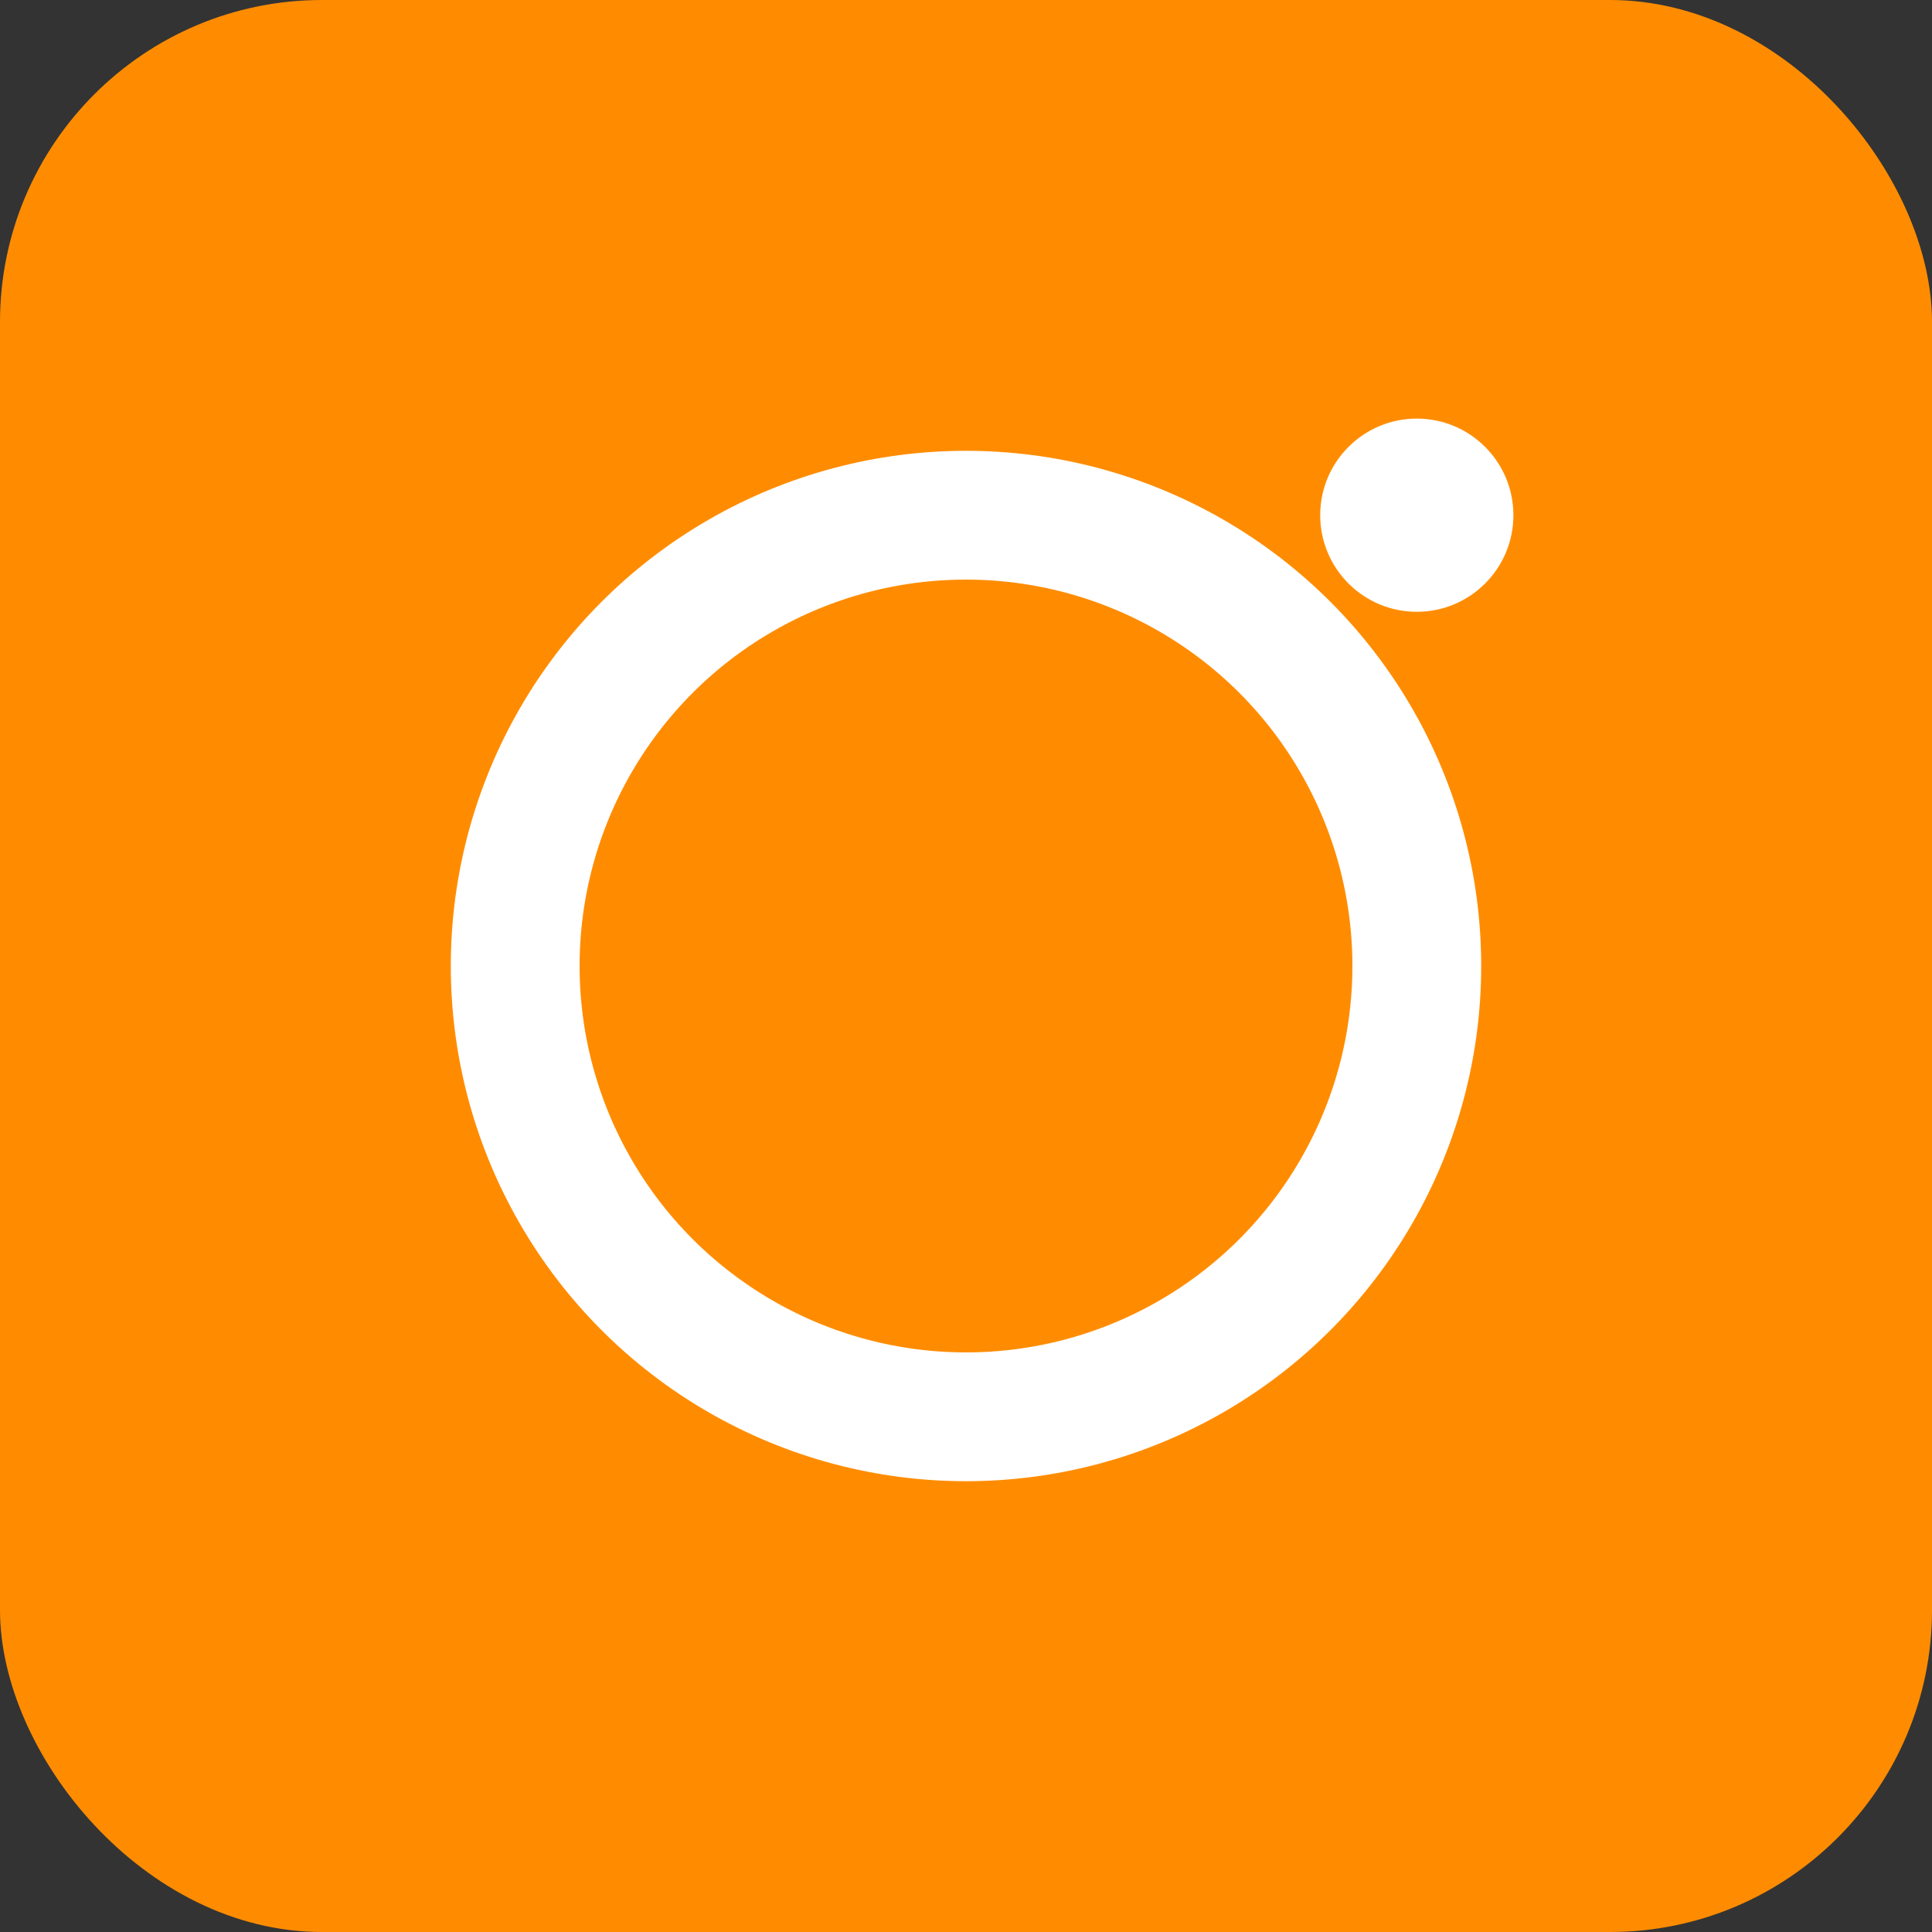
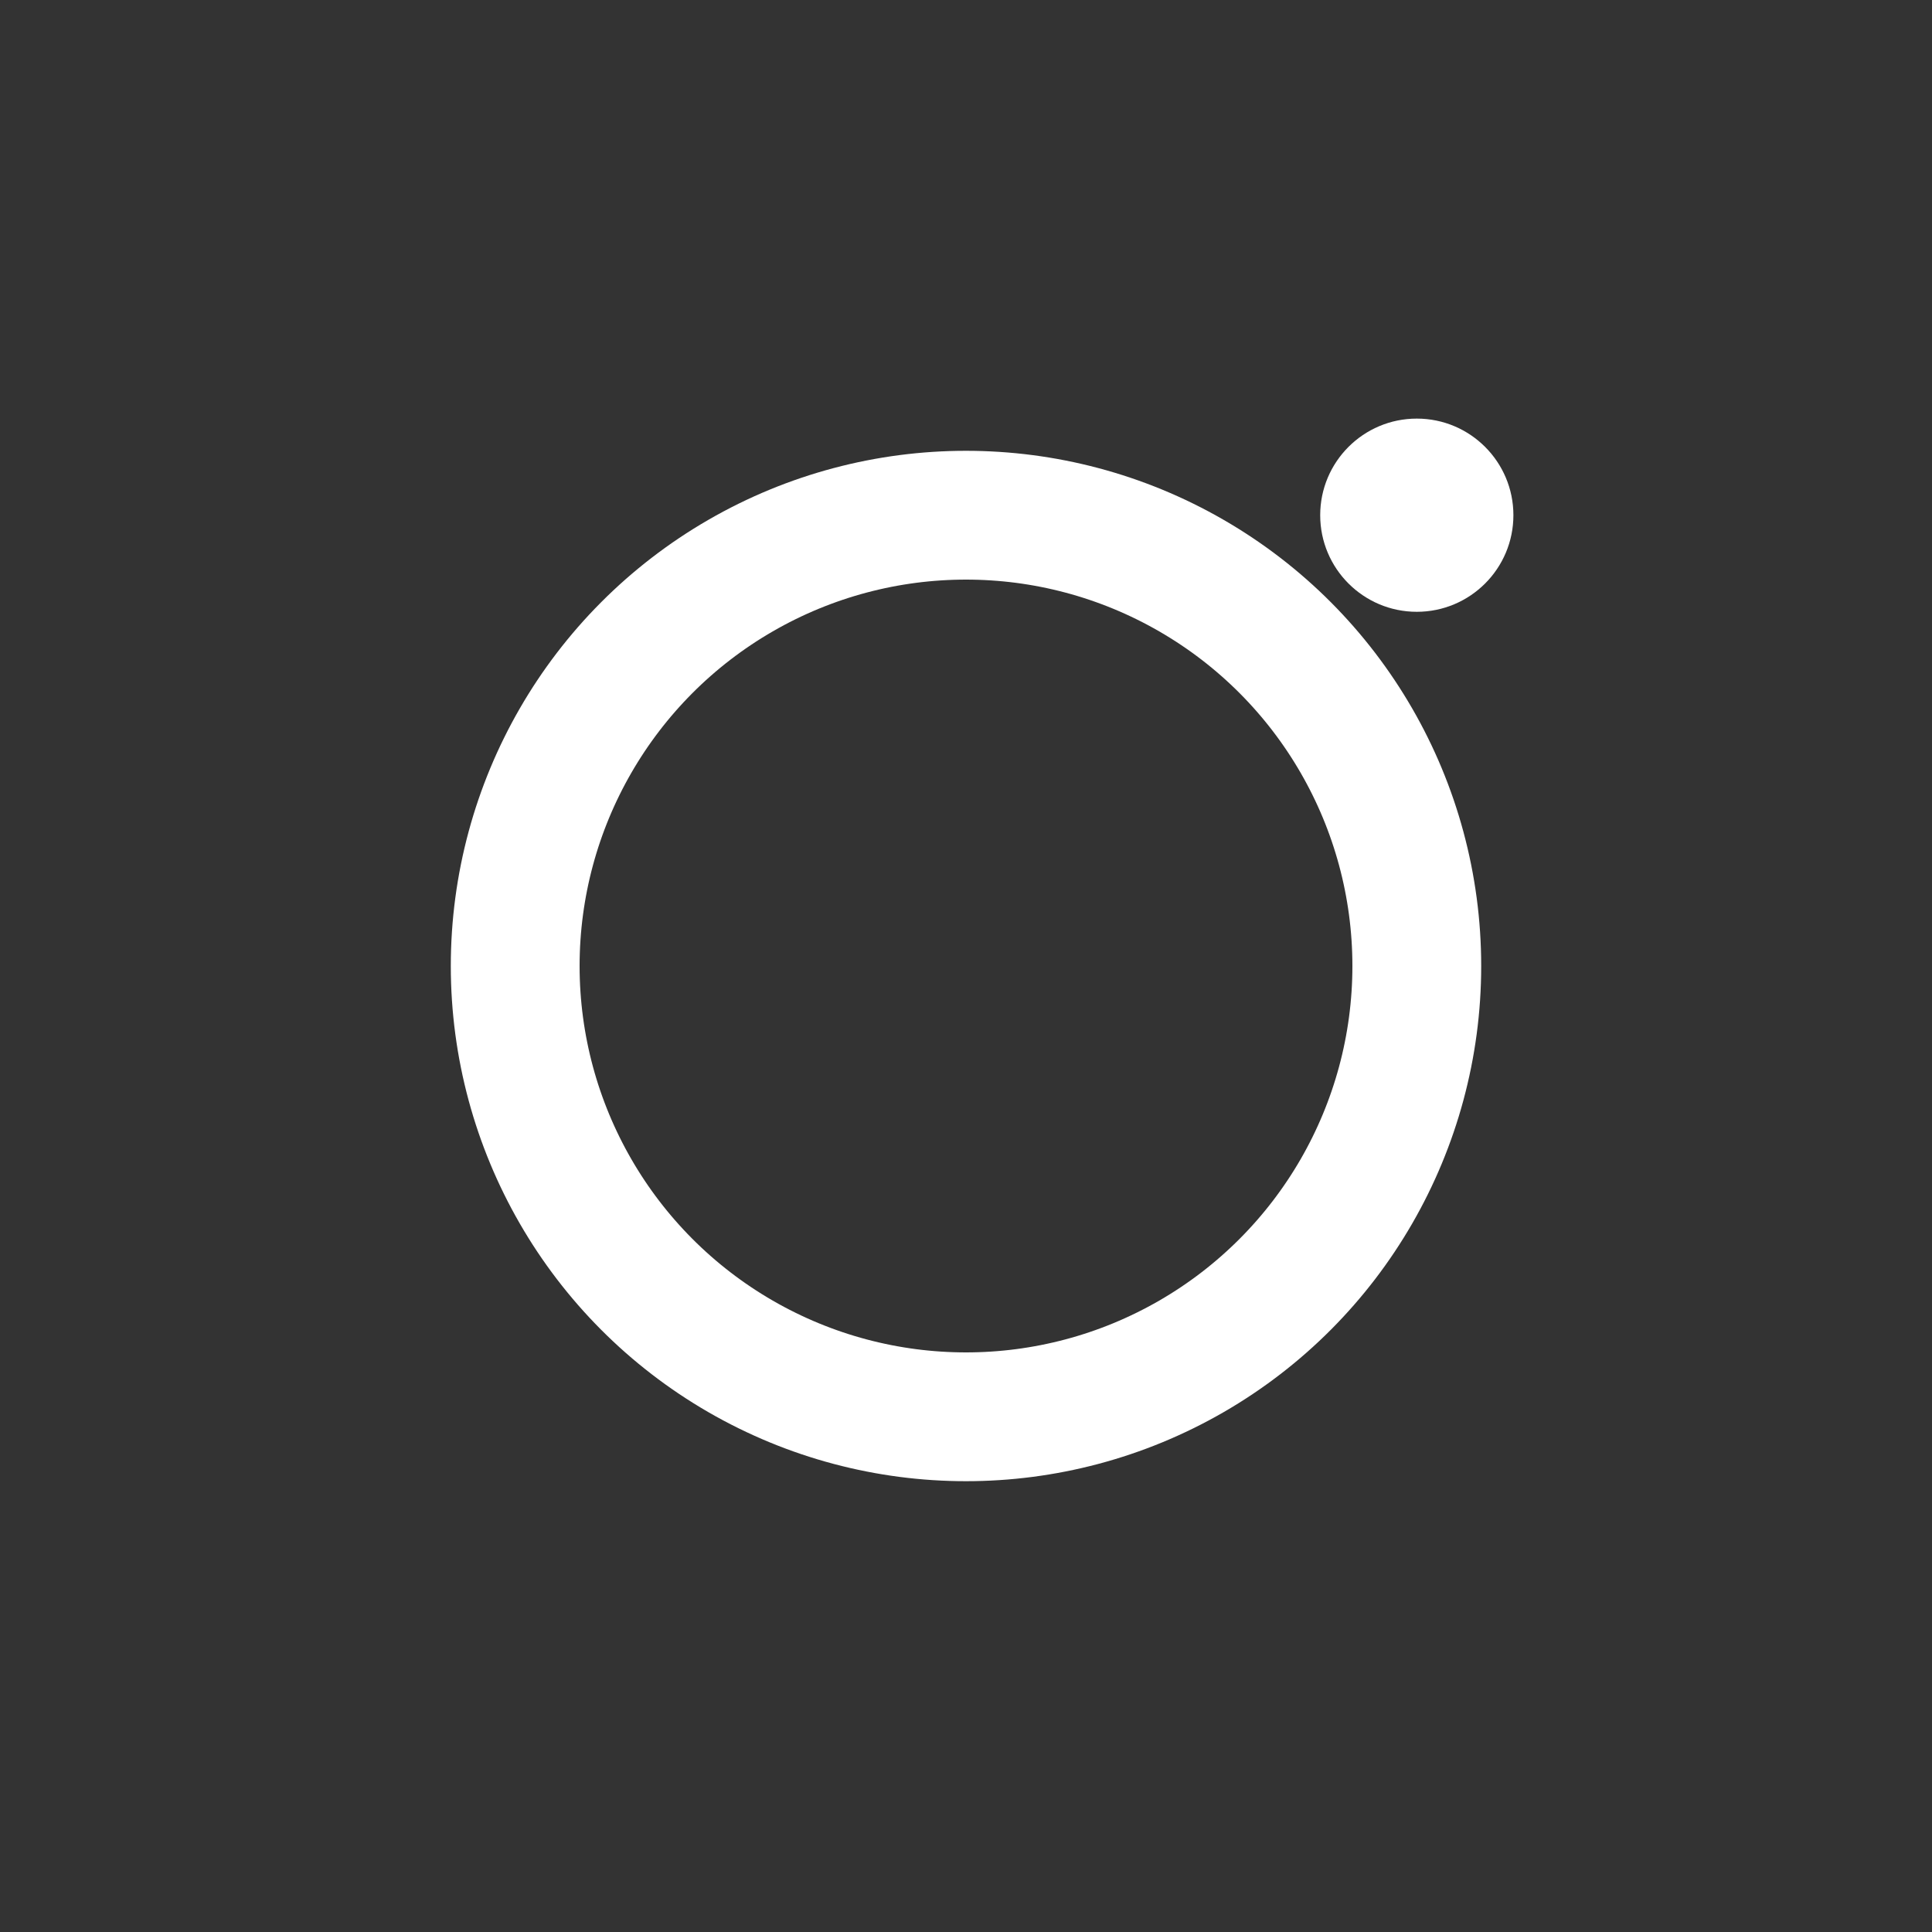
<svg xmlns="http://www.w3.org/2000/svg" width="30" height="30" viewBox="0 0 30 30" fill="none">
  <rect x="0" y="0" width="30" height="30" fill="#333333" stroke="none" />
-   <rect width="30" height="30" rx="5" fill="#FF8C00" />
  <circle cx="15" cy="15" r="7" stroke="white" stroke-width="2" />
  <circle cx="22" cy="8" r="1.5" fill="white" />
</svg>